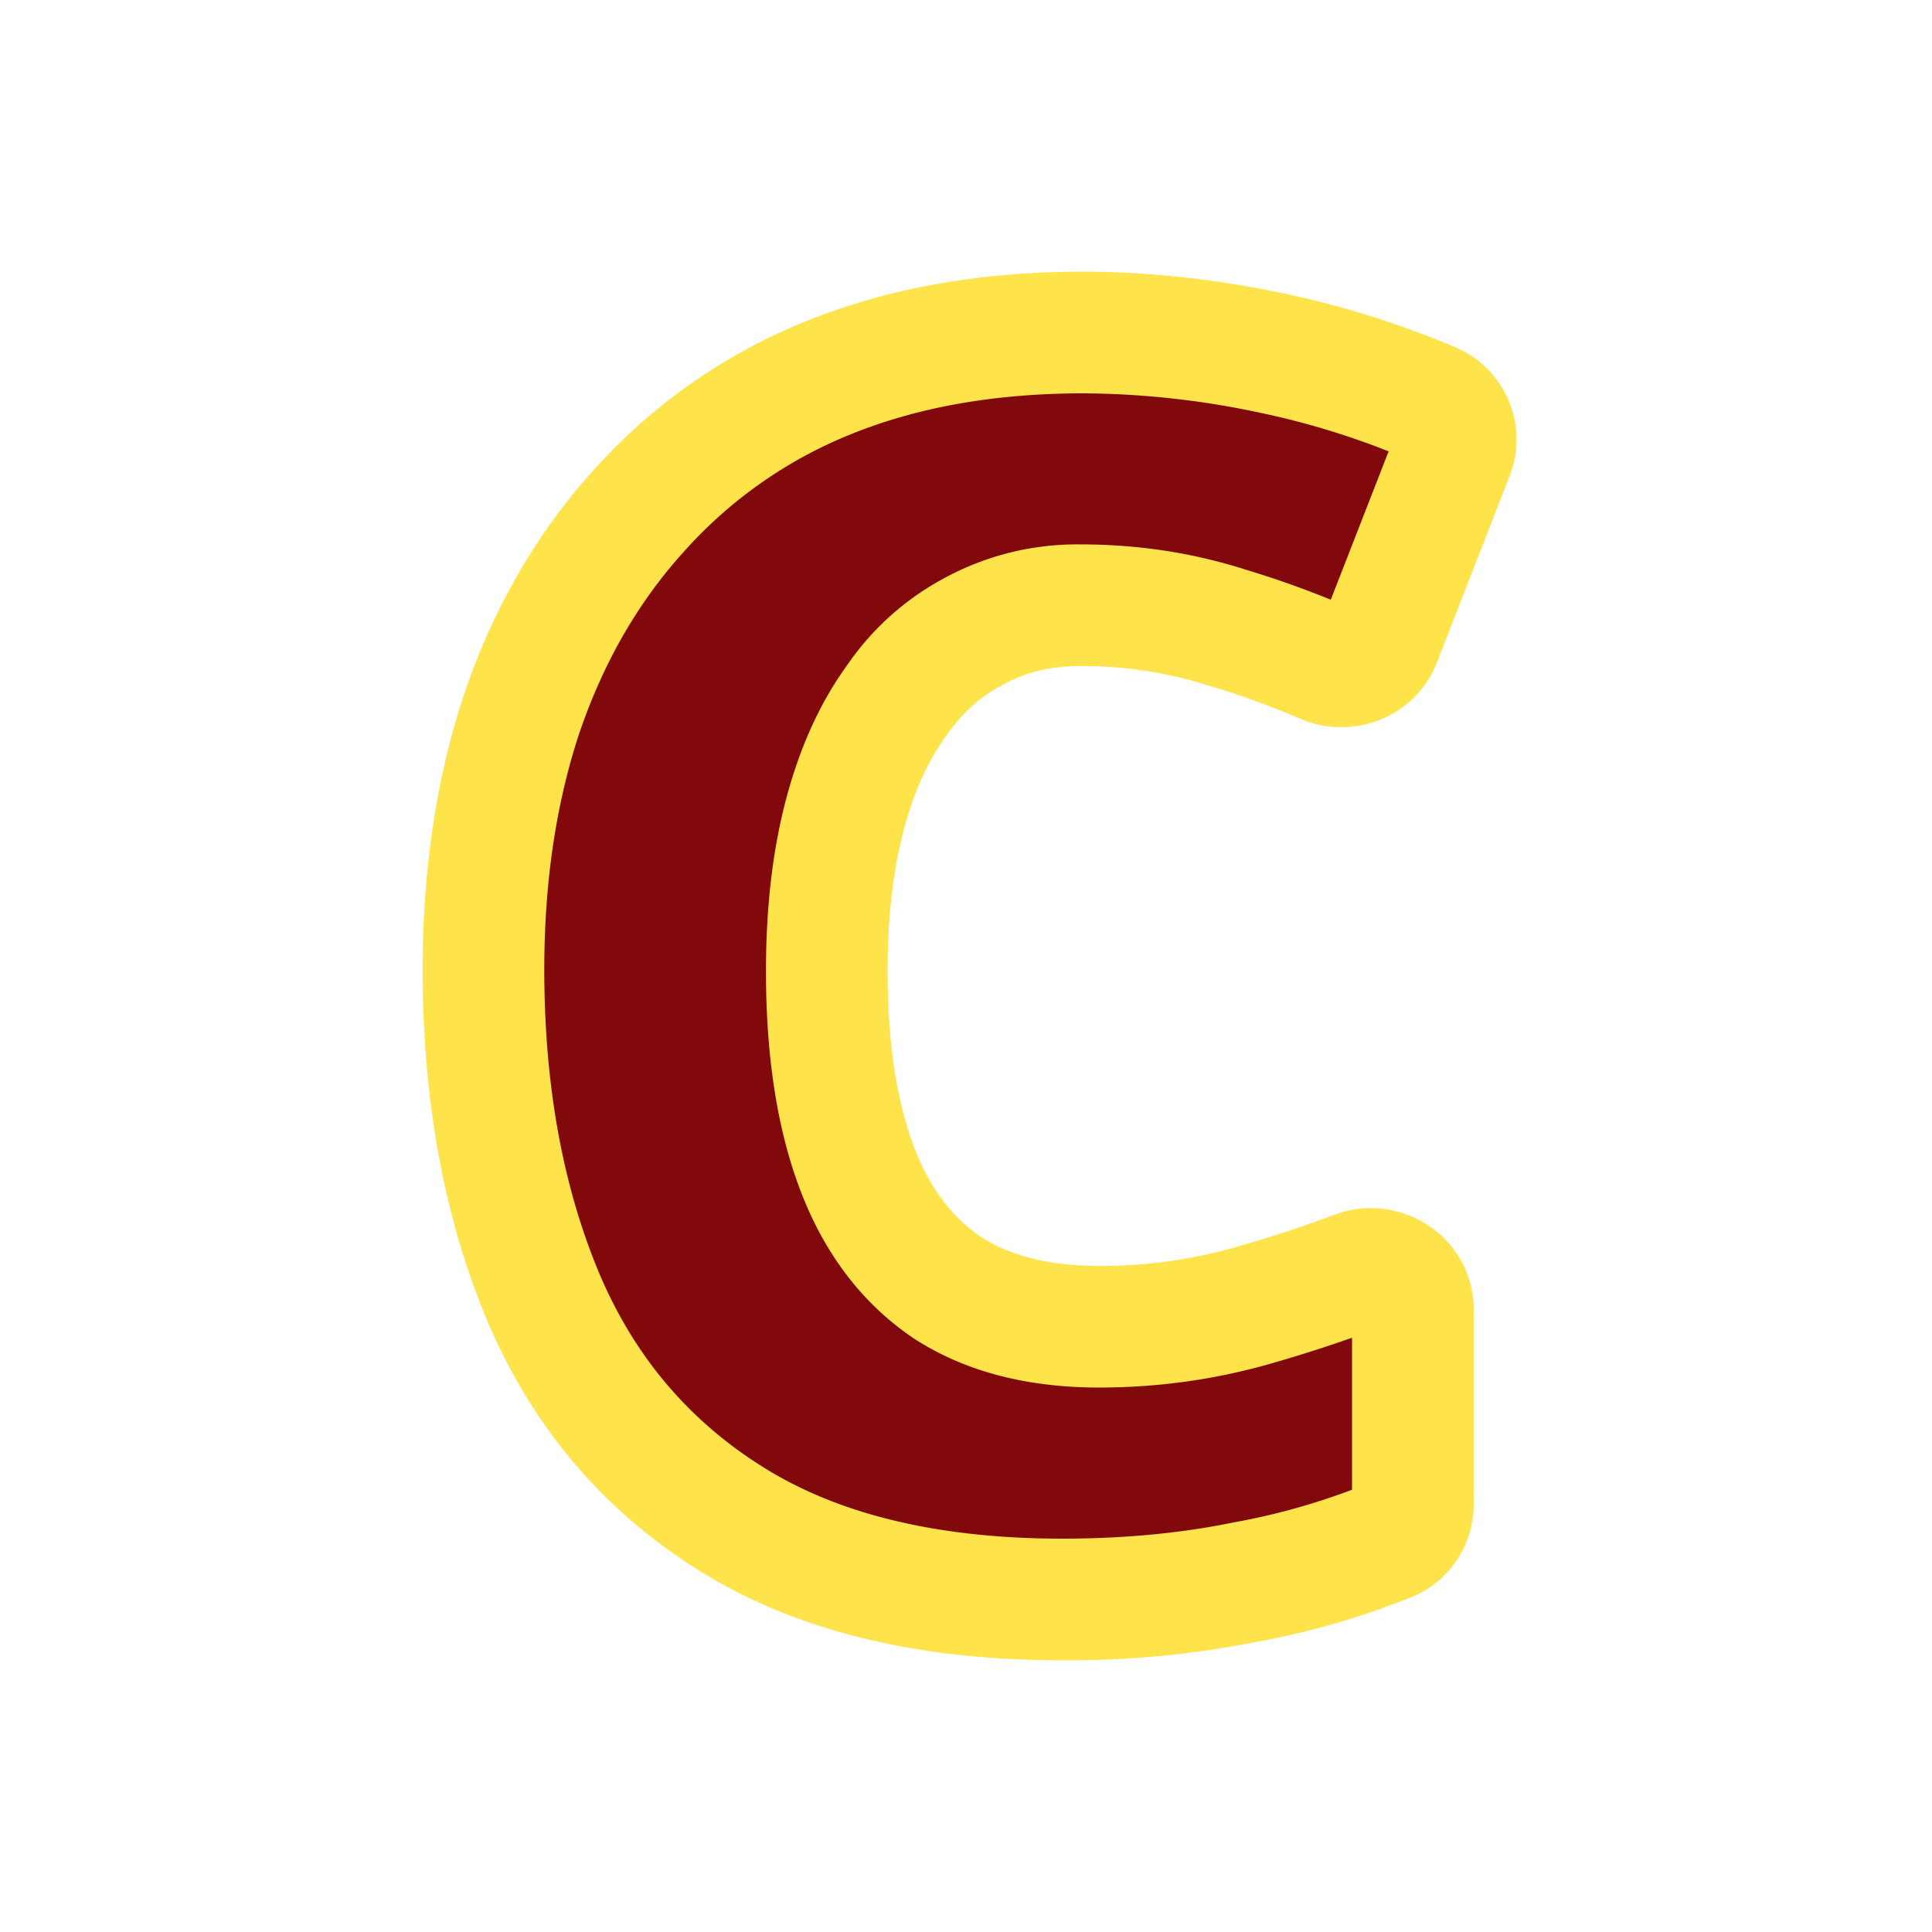
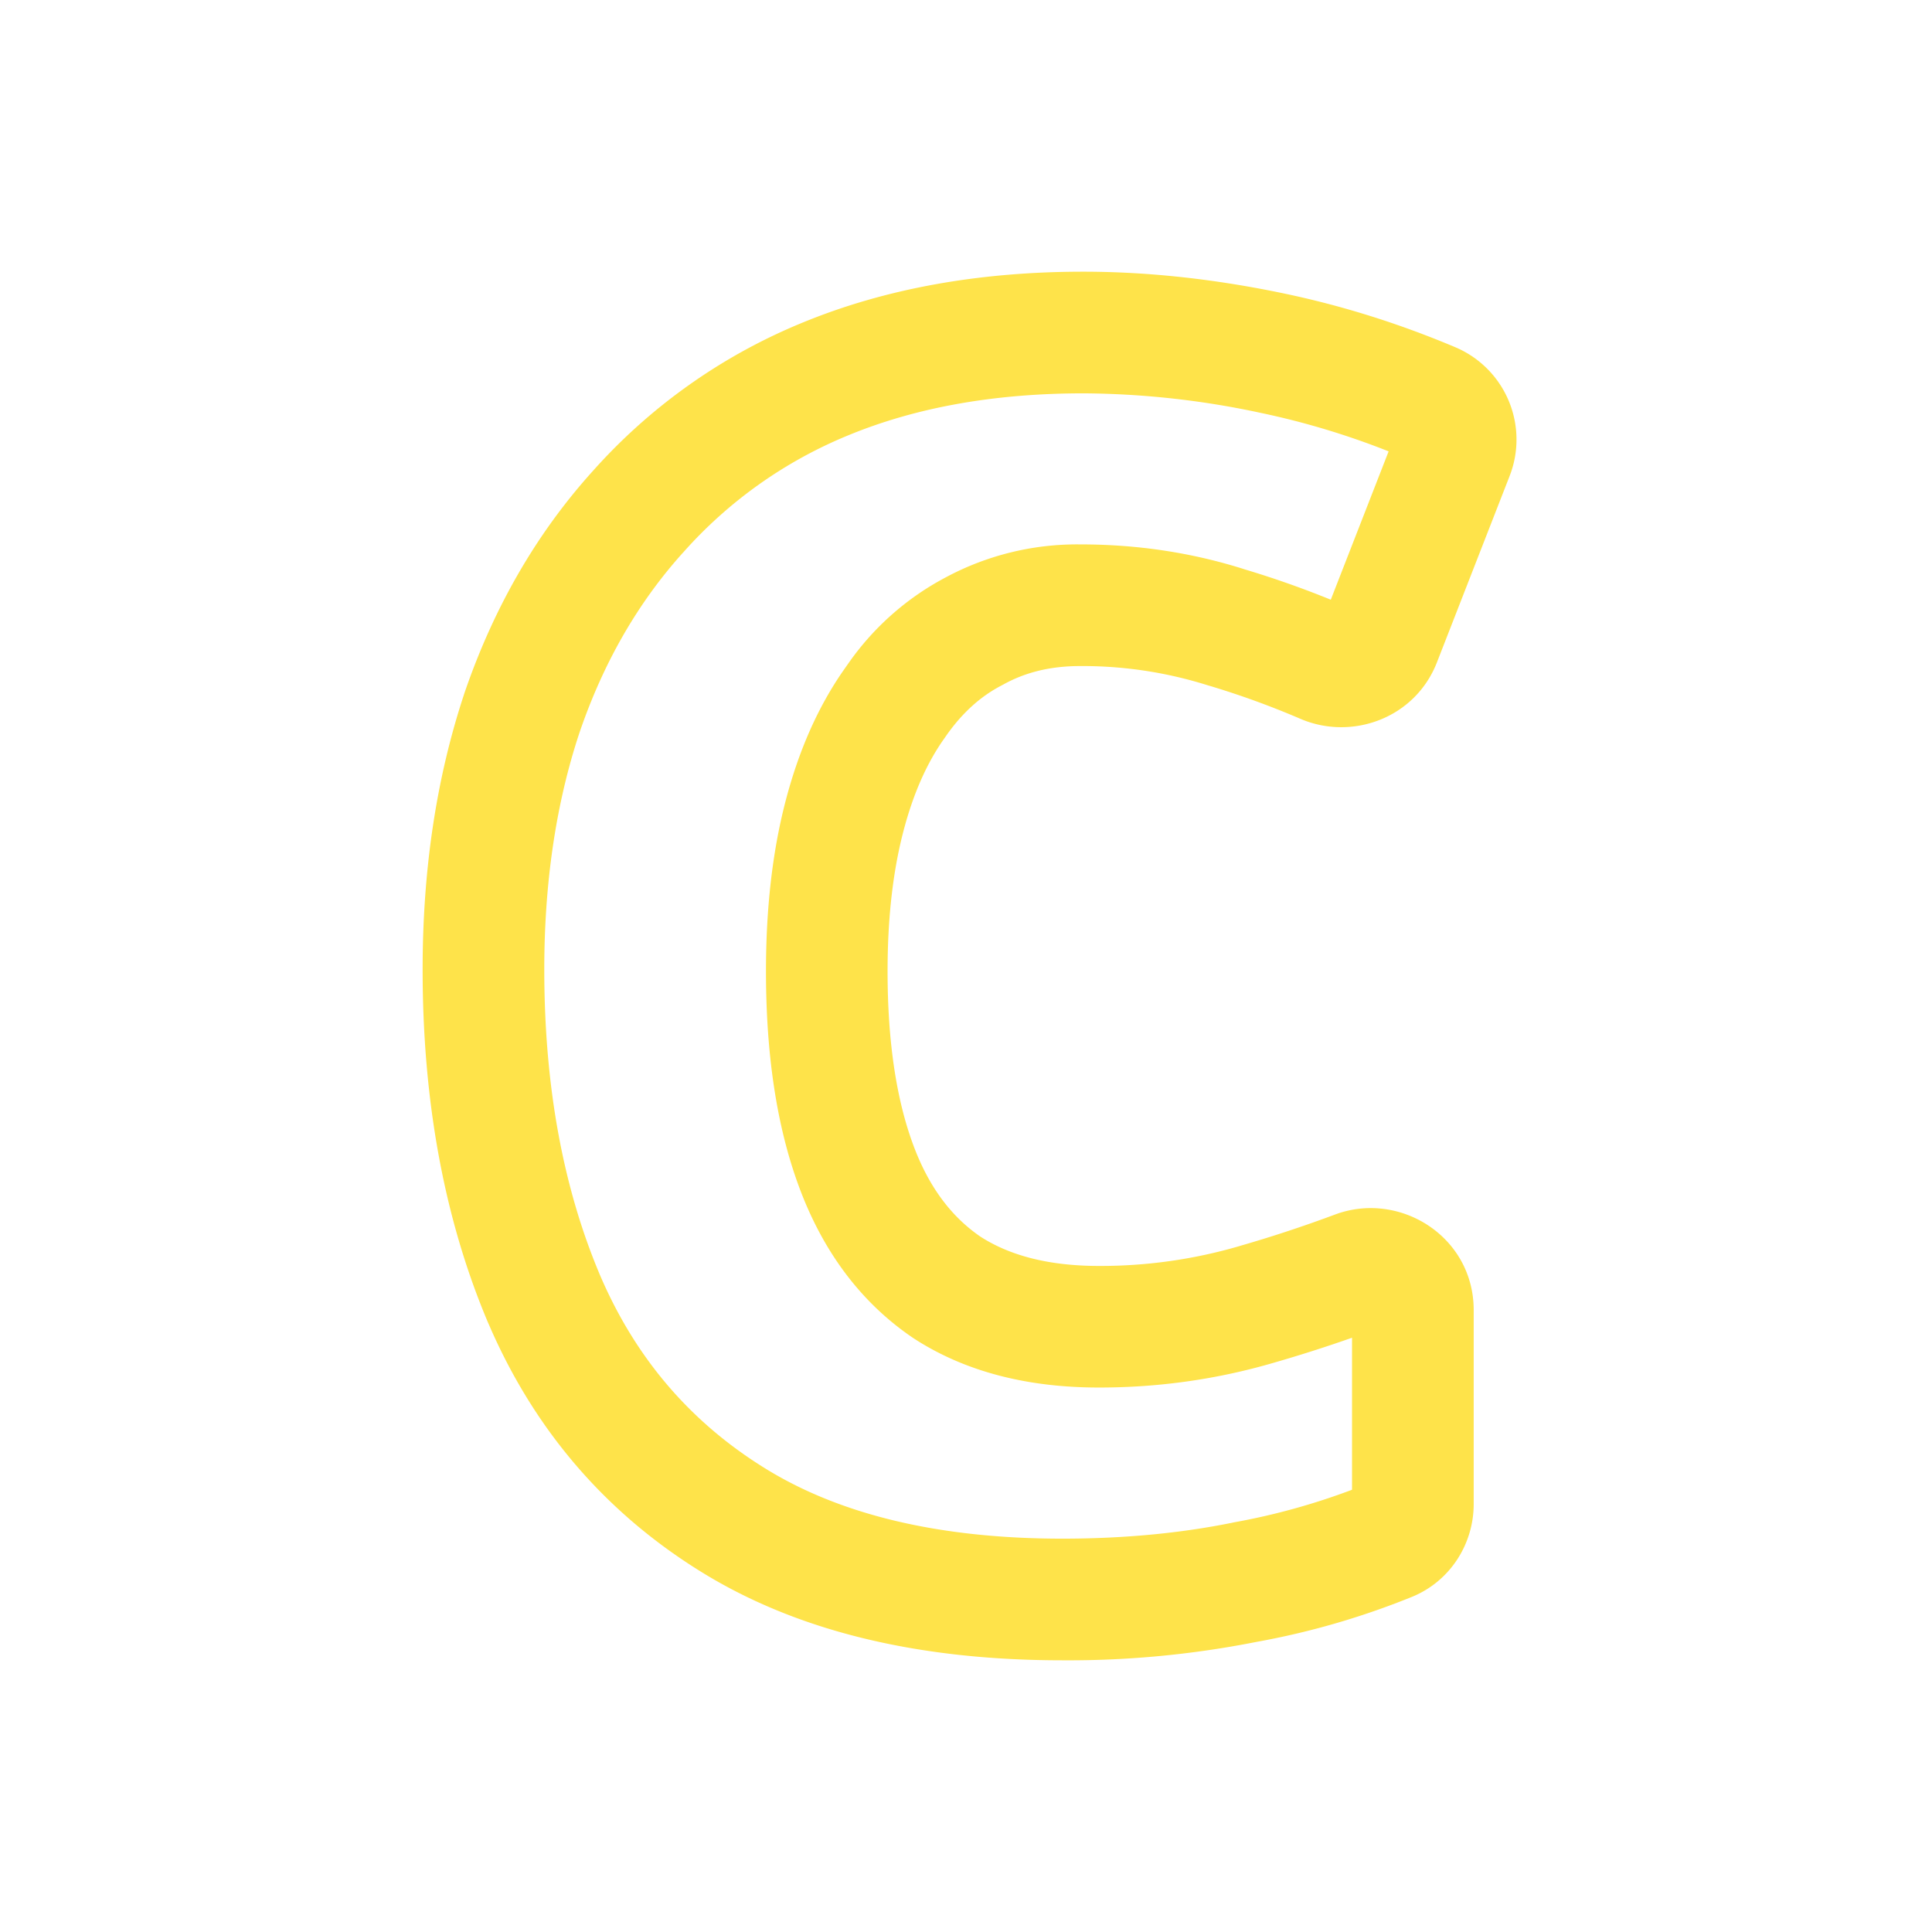
<svg xmlns="http://www.w3.org/2000/svg" width="32" height="32" fill="none" viewBox="0 0 32 32">
-   <path fill="#82090b" d="M17.887 10.025q-.976 0-1.752.428-.776.401-1.32 1.201-.547.773-.834 1.887-.287 1.116-.287 2.545 0 1.916.488 3.23.489 1.315 1.494 2.002 1.005.657 2.527.657 1.35 0 2.614-.371a23 23 0 0 0 1.645-.543c.45-.167.94.159.94.639v3.213a.65.65 0 0 1-.402.606 12 12 0 0 1-2.384.688q-1.408.286-3.016.286-3.331 0-5.457-1.315t-3.13-3.66q-1.005-2.373-1.006-5.46 0-2.317.632-4.232.66-1.944 1.925-3.345a8.4 8.4 0 0 1 3.101-2.202q1.867-.771 4.28-.772 1.493 0 3.13.343 1.341.282 2.644.831a.65.65 0 0 1 .345.84l-1.202 3.084a.696.696 0 0 1-.926.375 15 15 0 0 0-1.608-.584 7.9 7.9 0 0 0-2.44-.371" />
  <path fill="#fee34a" d="M24.409 24.913c0 .655-.386 1.28-1.032 1.54q-1.253.506-2.576.744a16 16 0 0 1-3.2.303c-2.349 0-4.367-.463-5.988-1.466-1.597-.988-2.776-2.37-3.526-4.12l-.001-.001-.001-.002C7.353 20.182 7 18.224 7 16.057c0-1.635.223-3.154.683-4.547l.002-.008c.481-1.414 1.188-2.652 2.13-3.696a9.44 9.44 0 0 1 3.46-2.455l.003-.002h.002c1.388-.574 2.95-.849 4.665-.849q1.61.001 3.337.364 1.44.303 2.829.89a1.66 1.66 0 0 1 .892 2.133L23.8 10.971c-.36.924-1.406 1.302-2.261.935a14 14 0 0 0-1.499-.545l-.01-.003-.012-.003a6.9 6.9 0 0 0-2.13-.323c-.5 0-.912.108-1.265.303l-.013.007-.013.007c-.352.181-.67.462-.95.873l-.01.014c-.28.395-.513.906-.68 1.556-.166.645-.256 1.406-.256 2.294 0 1.198.154 2.148.426 2.88.262.708.64 1.191 1.108 1.514.467.302 1.102.488 1.968.488a8.2 8.2 0 0 0 2.33-.33l.005-.002q.786-.226 1.573-.519l.05-.018c1.065-.359 2.248.405 2.248 1.6zM9.015 16.057c0 1.95.317 3.632.925 5.068.59 1.375 1.497 2.431 2.733 3.196 1.213.75 2.833 1.164 4.927 1.164q1.518-.001 2.815-.265l.012-.003.011-.002q1-.18 1.956-.54v-2.518q-.648.228-1.299.415-1.403.41-2.892.41c-1.158 0-2.206-.25-3.079-.821l-.016-.011c-.868-.593-1.483-1.441-1.87-2.483-.38-1.022-.551-2.225-.551-3.581 0-1.018.102-1.954.319-2.796.214-.83.533-1.572.976-2.203l.085-.121a4.56 4.56 0 0 1 1.59-1.399 4.6 4.6 0 0 1 2.23-.55q1.437-.001 2.744.418.712.214 1.411.498L23 7.476a13 13 0 0 0-2.131-.64 14.3 14.3 0 0 0-2.924-.321c-1.5 0-2.791.24-3.892.694a7.4 7.4 0 0 0-2.735 1.939l-.003.004-.004.003c-.74.822-1.315 1.812-1.715 2.986l-.036.11c-.36 1.133-.545 2.4-.545 3.806" />
</svg>